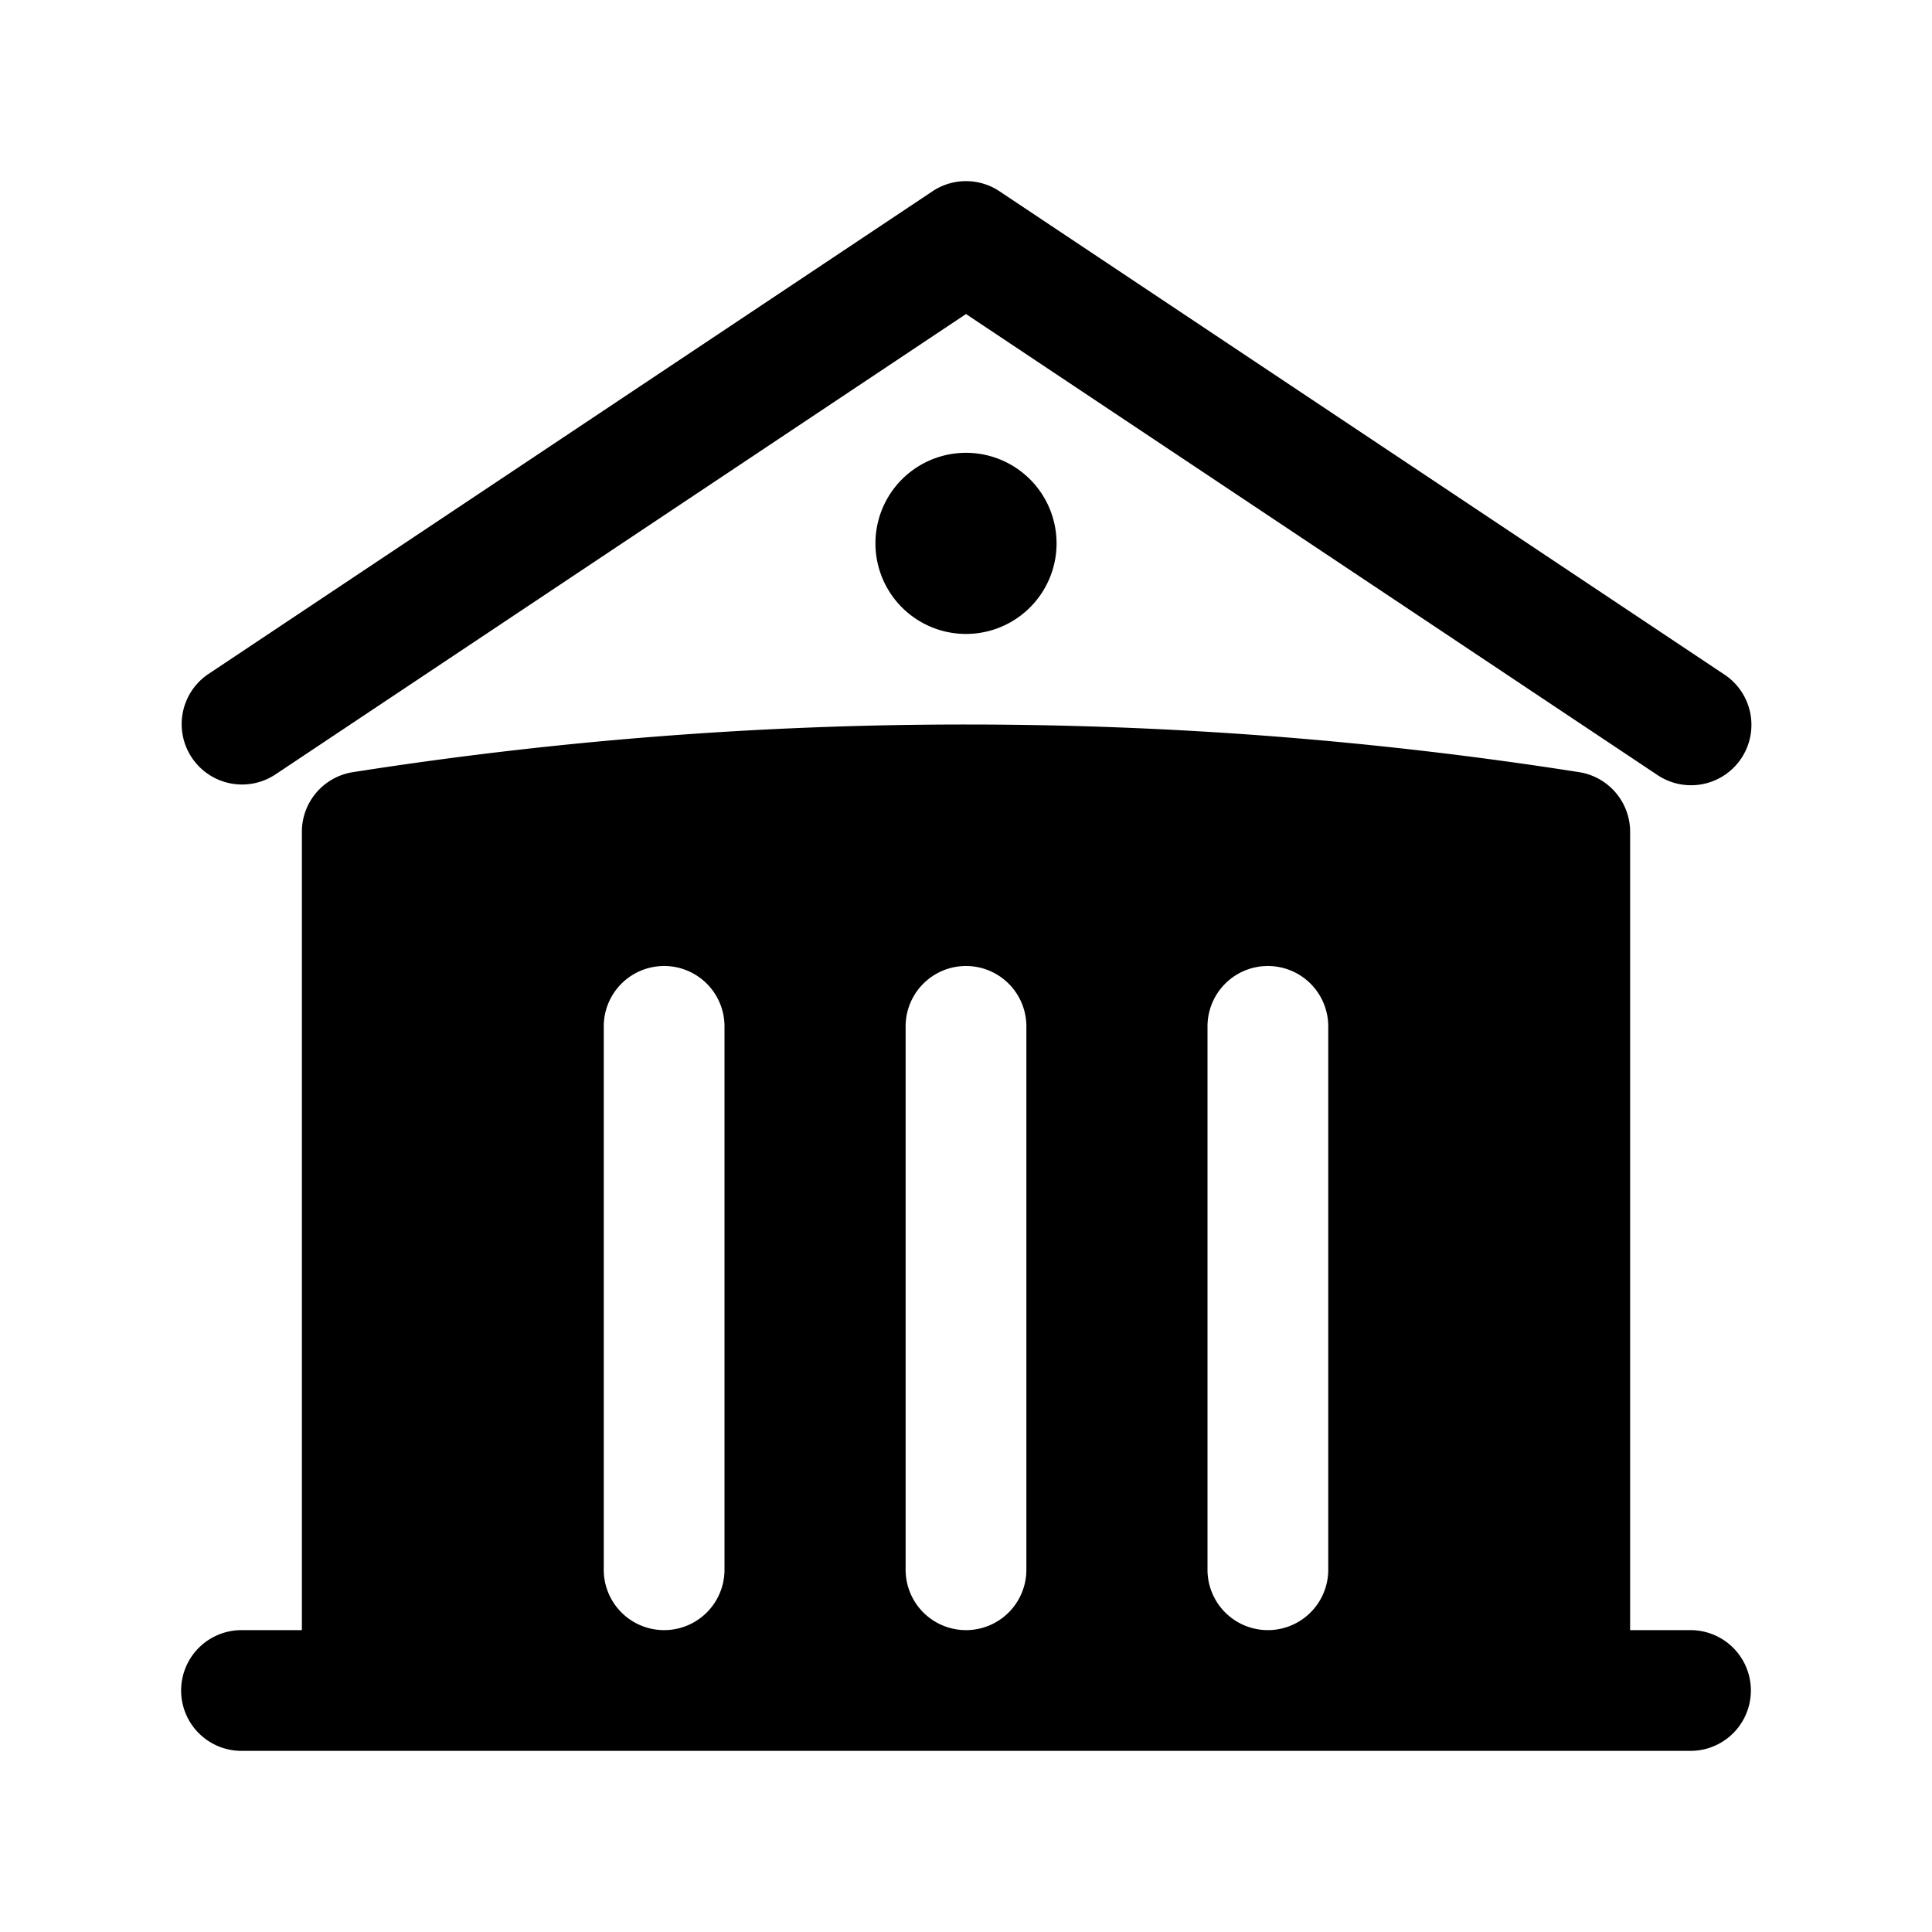
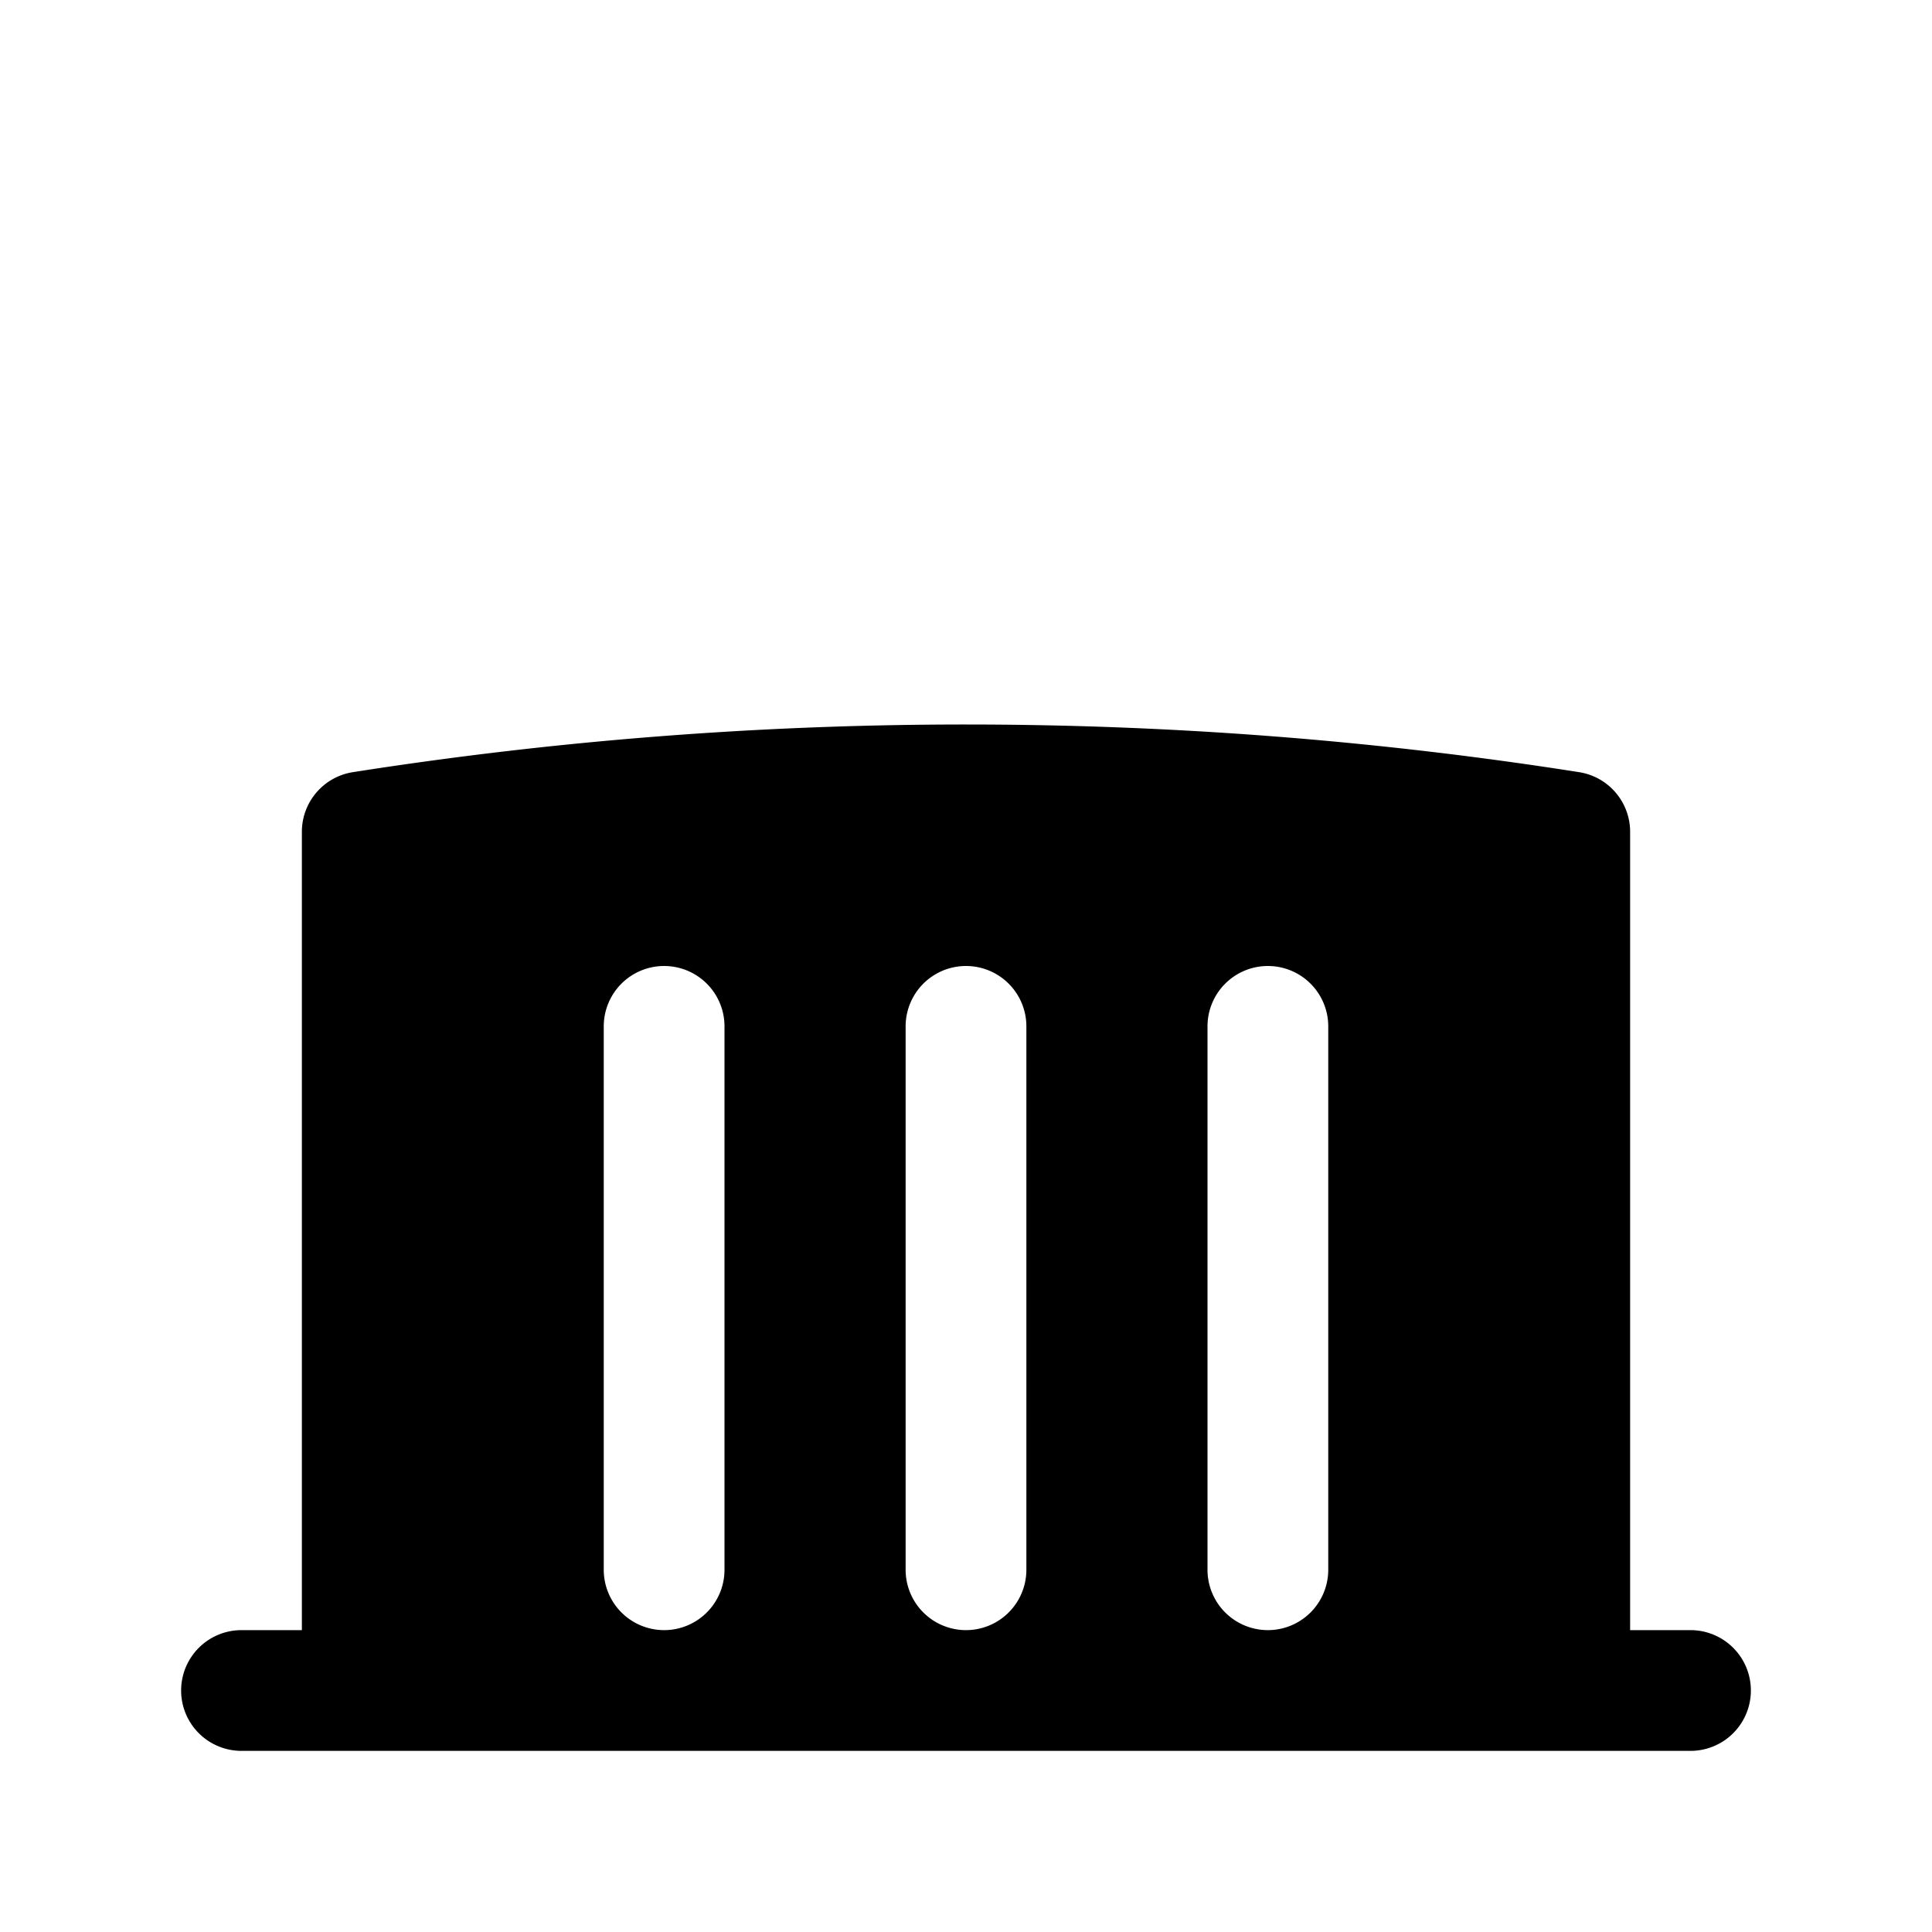
<svg xmlns="http://www.w3.org/2000/svg" data-slot="icon" fill="currentColor" viewBox="0 0 24 24" aria-hidden="true">
-   <path d="M11.584 2.376a.75.75 0 0 1 .832 0l9 6a.75.75 0 1 1-.832 1.248L12 3.901 3.416 9.624a.75.75 0 0 1-.832-1.248l9-6Z" />
  <path clip-rule="evenodd" fill-rule="evenodd" d="M20.25 10.332v9.918H21a.75.75 0 0 1 0 1.5H3a.75.75 0 0 1 0-1.5h.75v-9.918a.75.75 0 0 1 .634-.74A49.109 49.109 0 0 1 12 9c2.59 0 5.134.202 7.616.592a.75.75 0 0 1 .634.74Zm-7.5 2.418a.75.75 0 0 0-1.5 0v6.75a.75.75 0 0 0 1.5 0v-6.75Zm3-.75a.75.75 0 0 1 .75.75v6.75a.75.75 0 0 1-1.5 0v-6.75a.75.75 0 0 1 .75-.75ZM9 12.75a.75.75 0 0 0-1.5 0v6.75a.75.75 0 0 0 1.5 0v-6.75Z" />
-   <path d="M12 7.875a1.125 1.125 0 1 0 0-2.25 1.125 1.125 0 0 0 0 2.25Z" />
</svg>